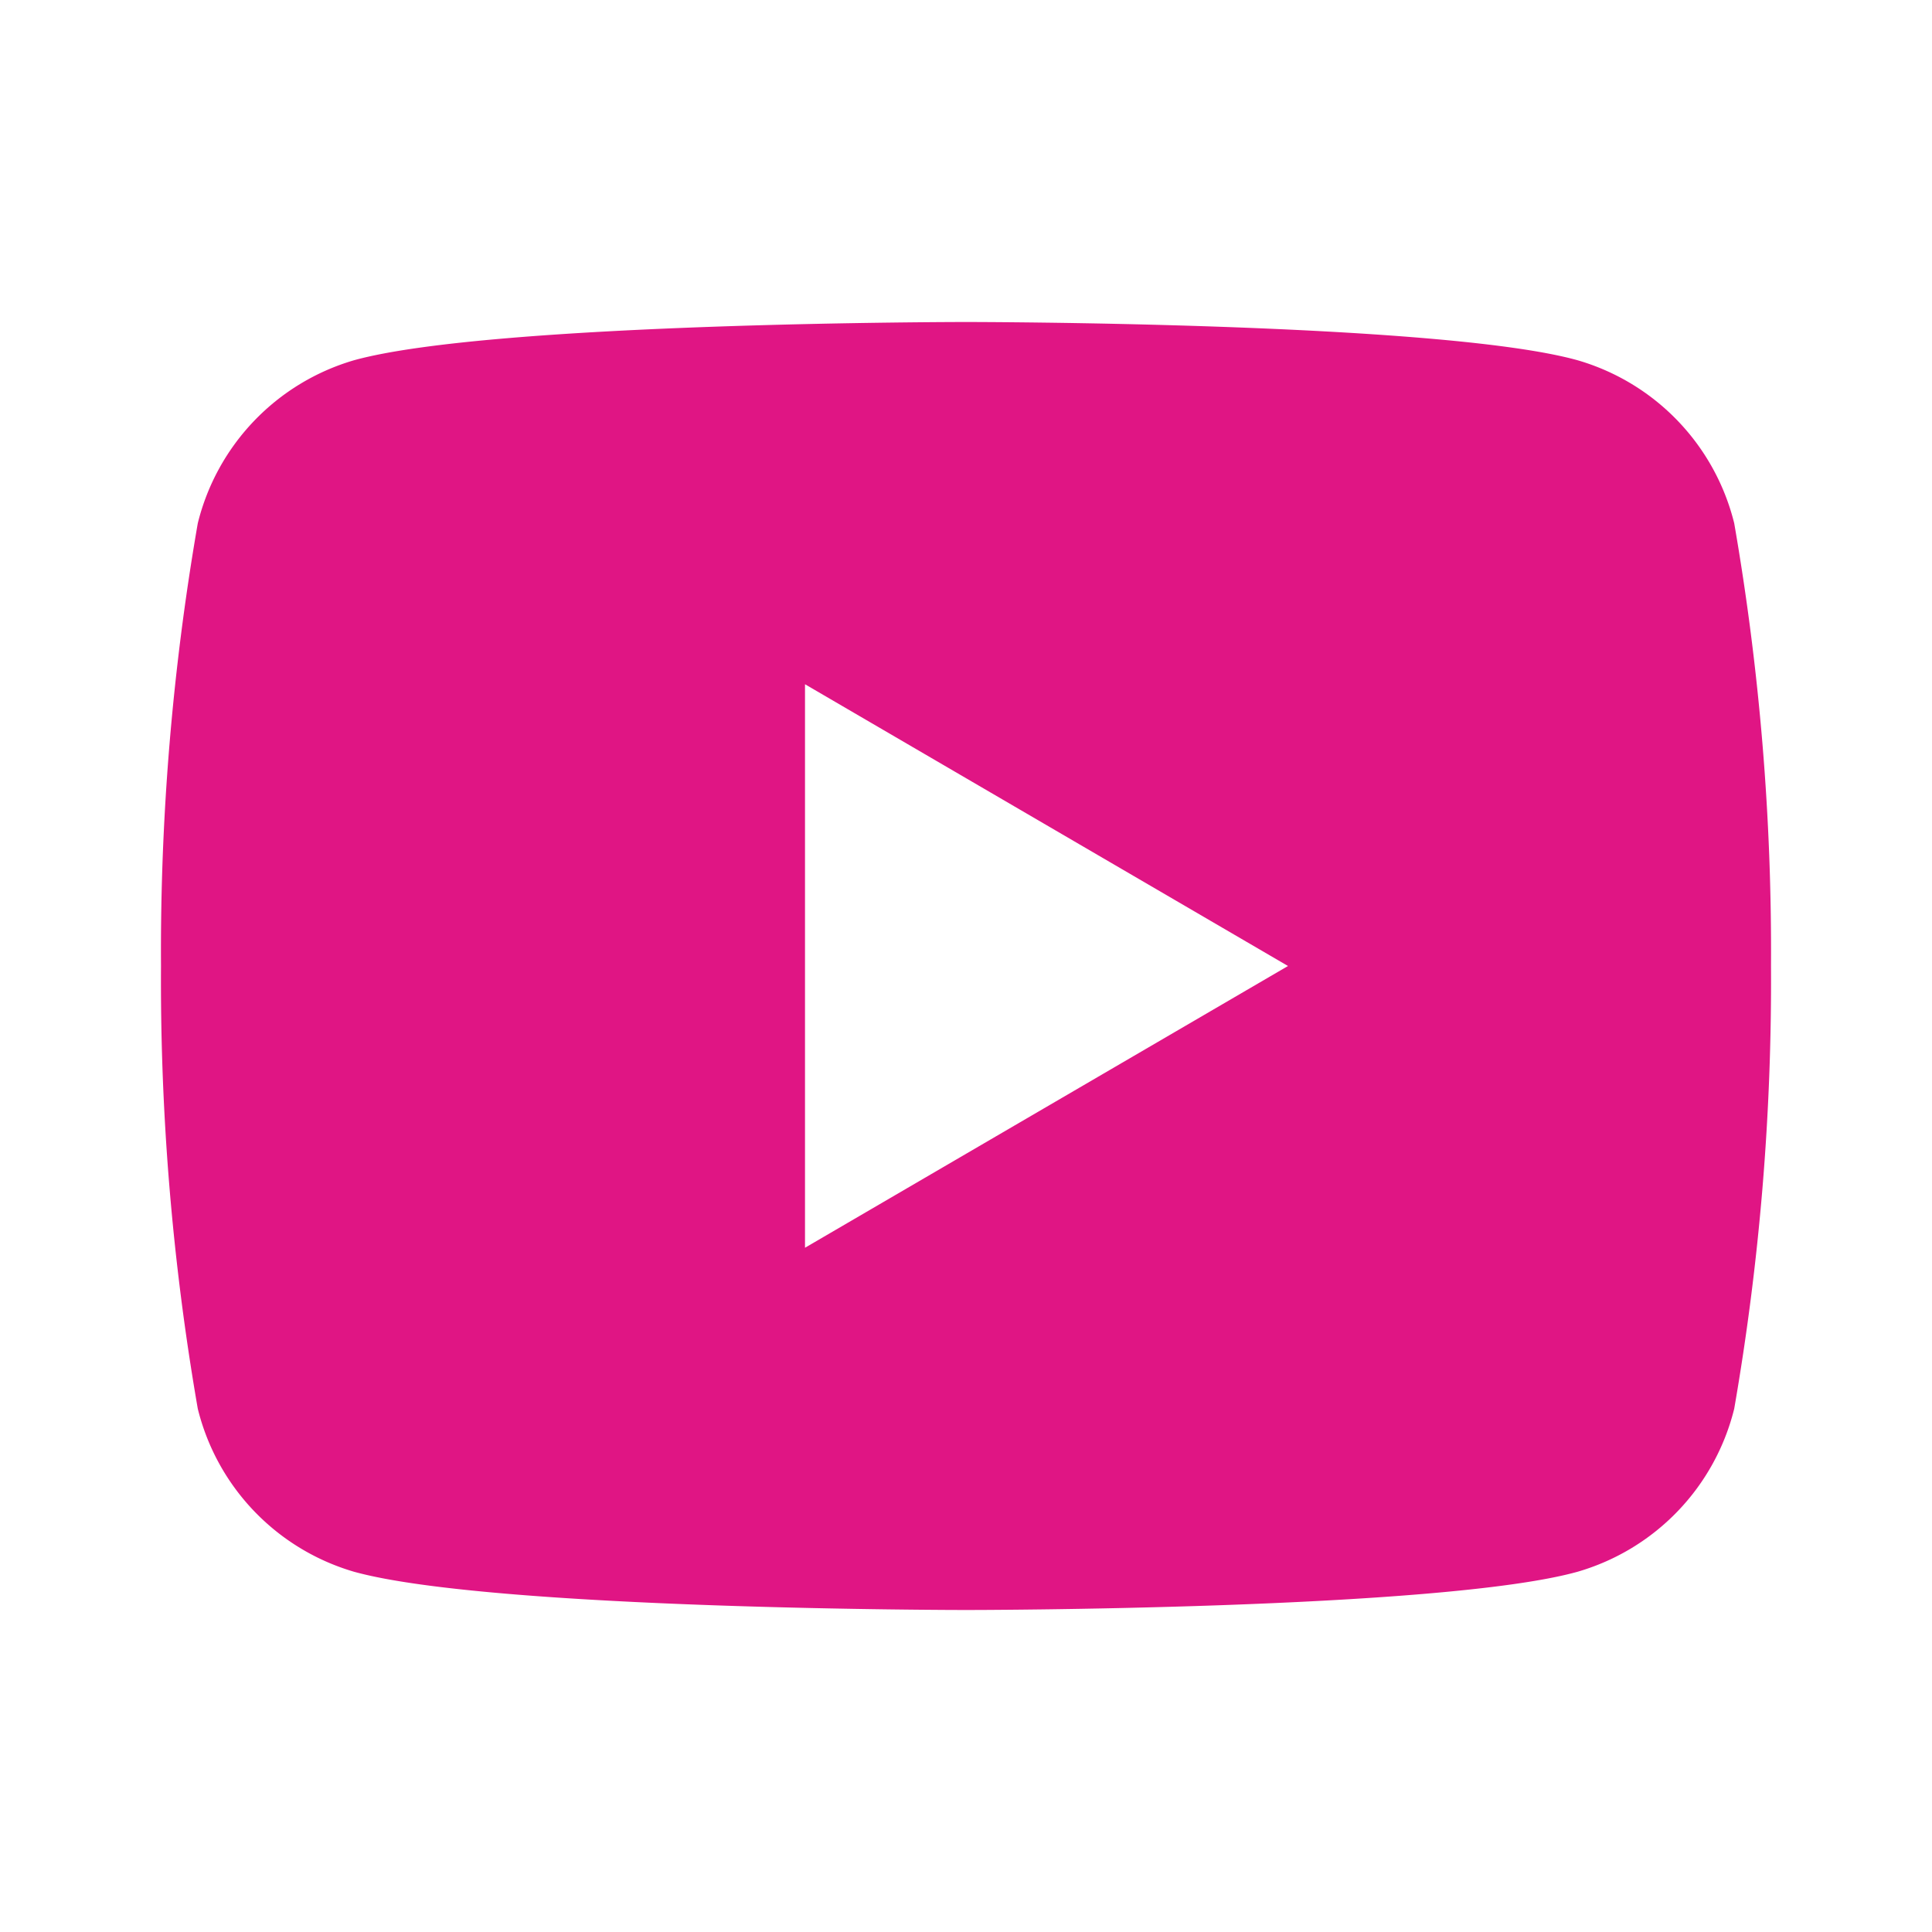
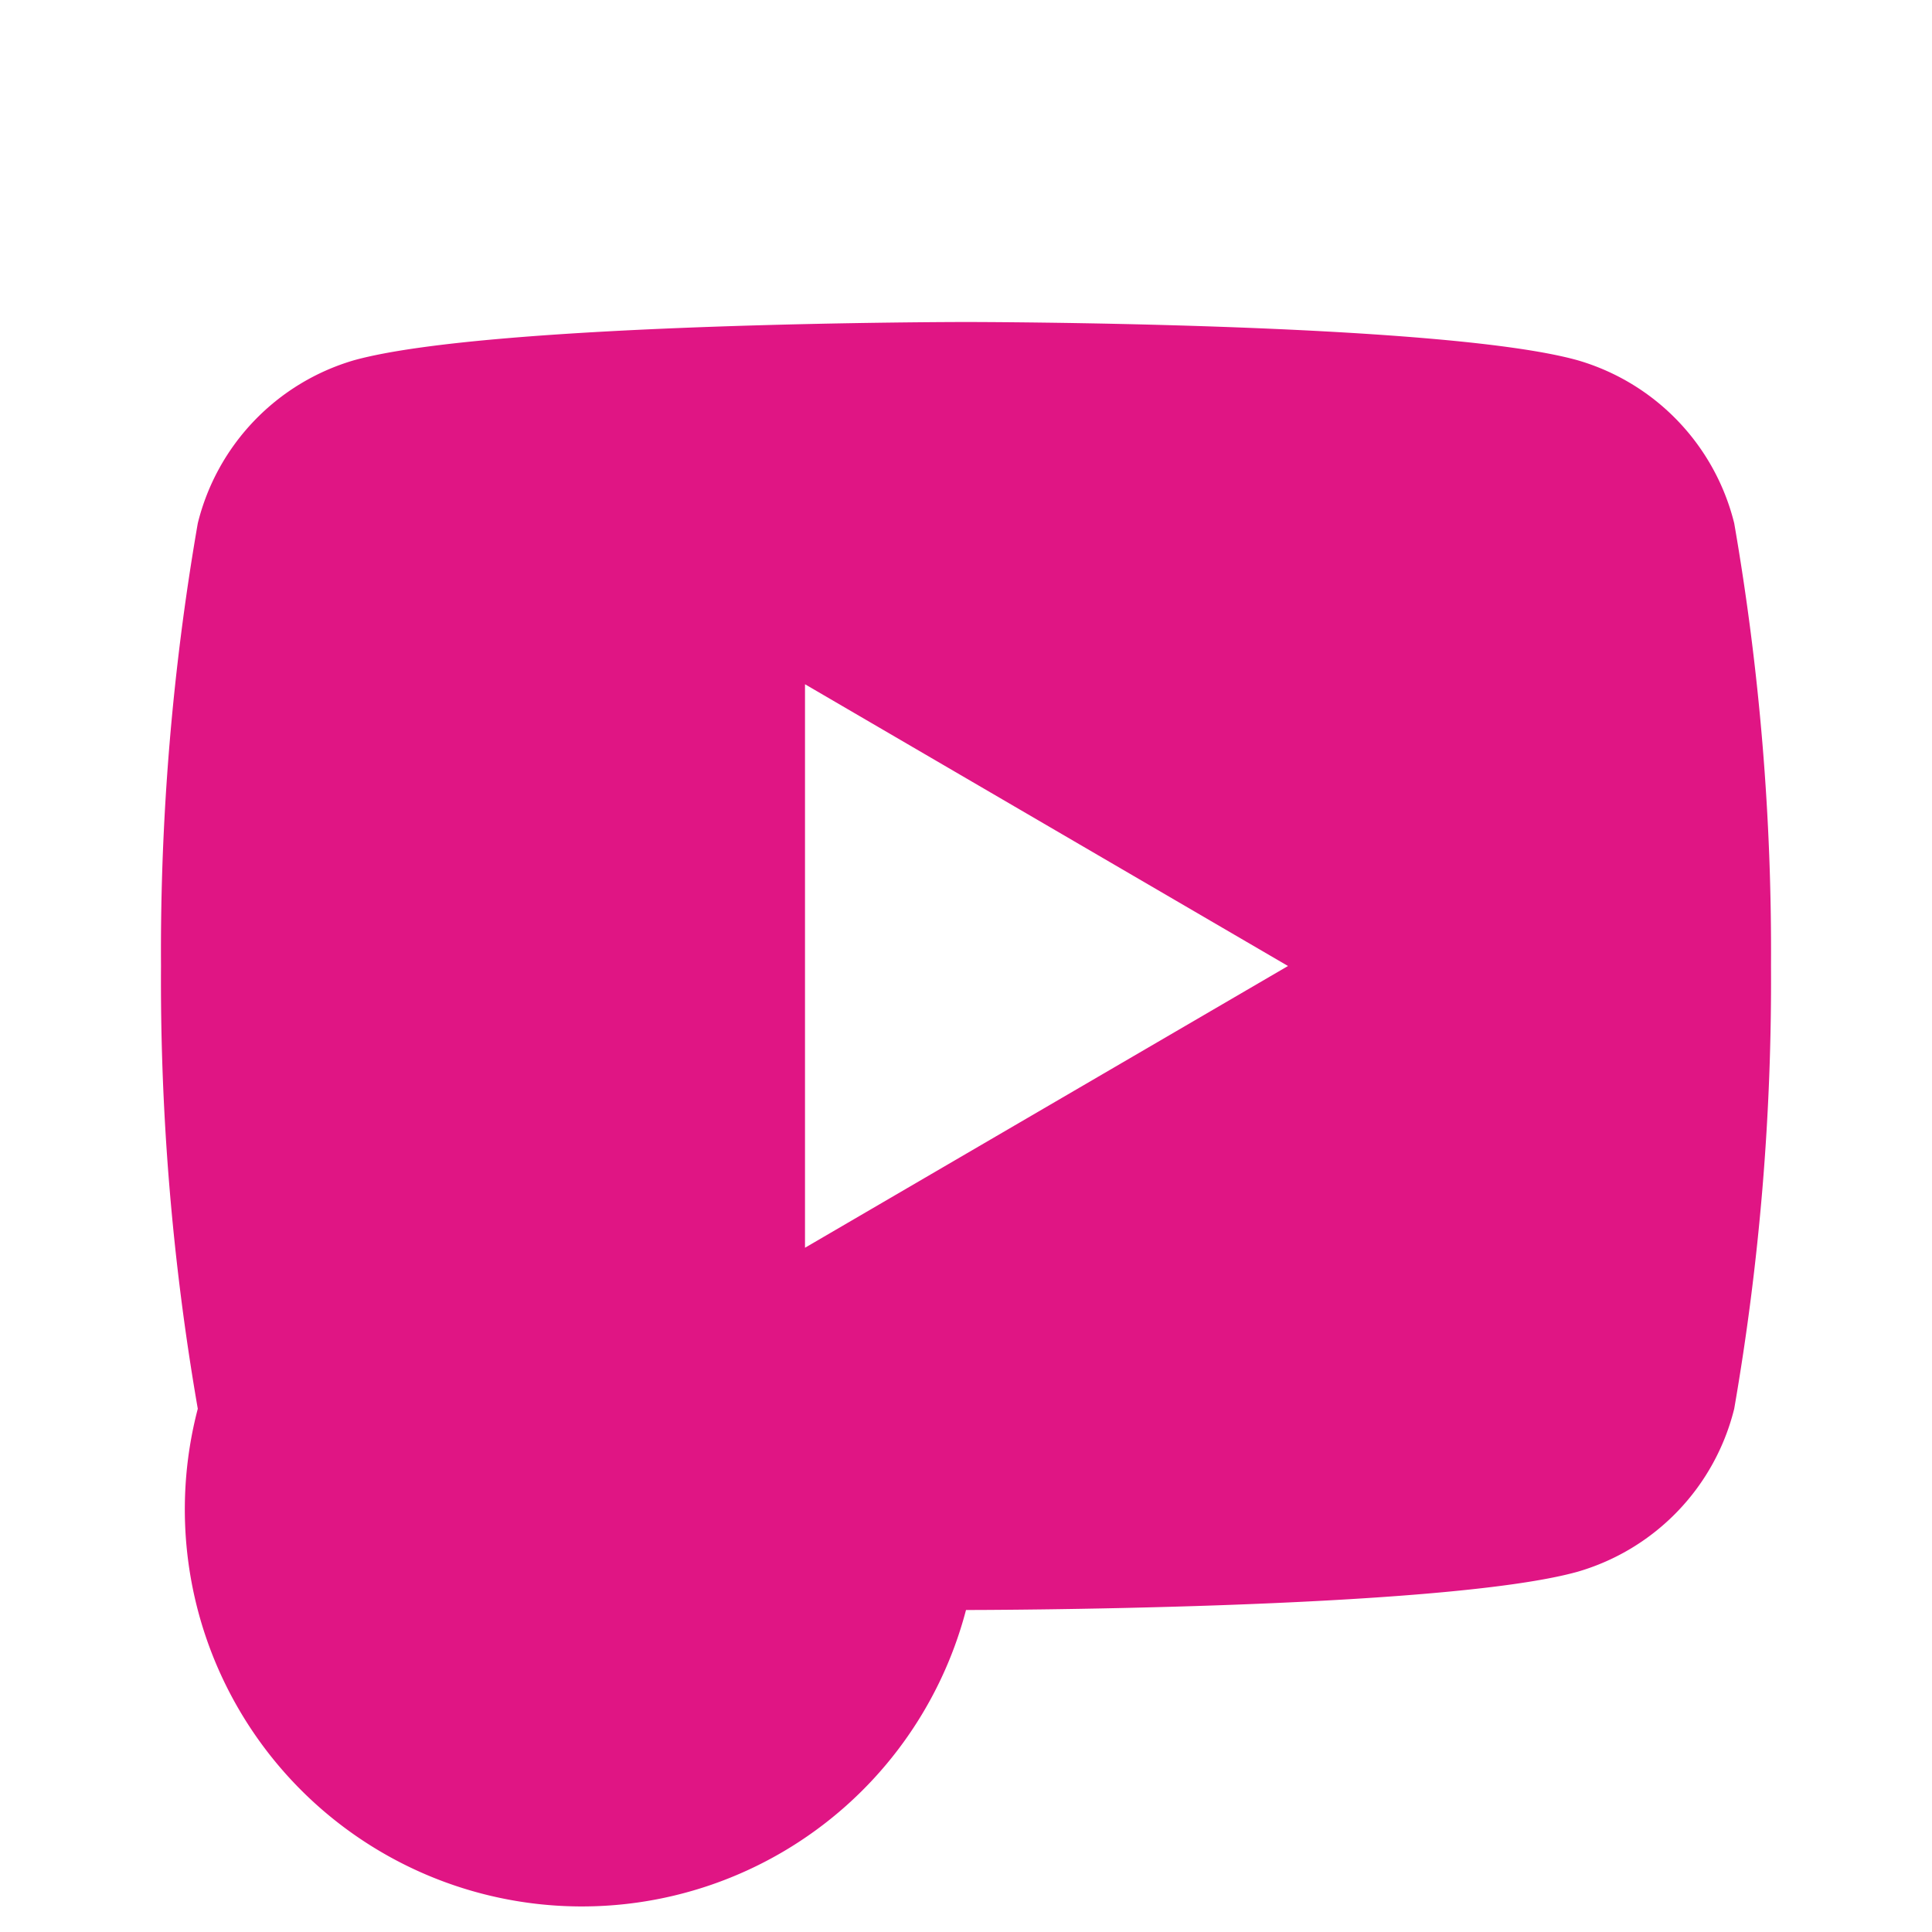
<svg xmlns="http://www.w3.org/2000/svg" id="Group_44" data-name="Group 44" width="24" height="24" viewBox="0 0 24 24">
-   <path id="Path_62" data-name="Path 62" d="M0,0H24V24H0Z" fill="none" />
-   <path id="Path_63" data-name="Path 63" d="M21.543,6.5A31.058,31.058,0,0,1,22,12a31.058,31.058,0,0,1-.457,5.5A2.811,2.811,0,0,1,19.6,19.524C17.9,20,12,20,12,20s-5.893,0-7.605-.476A2.811,2.811,0,0,1,2.457,17.5,31.058,31.058,0,0,1,2,12a31.058,31.058,0,0,1,.457-5.5A2.811,2.811,0,0,1,4.395,4.476C6.107,4,12,4,12,4s5.9,0,7.6.476A2.811,2.811,0,0,1,21.543,6.5ZM10,15.5,16,12,10,8.5Z" fill="#e01584" />
+   <path id="Path_63" data-name="Path 63" d="M21.543,6.5A31.058,31.058,0,0,1,22,12a31.058,31.058,0,0,1-.457,5.5A2.811,2.811,0,0,1,19.6,19.524C17.9,20,12,20,12,20A2.811,2.811,0,0,1,2.457,17.5,31.058,31.058,0,0,1,2,12a31.058,31.058,0,0,1,.457-5.5A2.811,2.811,0,0,1,4.395,4.476C6.107,4,12,4,12,4s5.9,0,7.6.476A2.811,2.811,0,0,1,21.543,6.5ZM10,15.5,16,12,10,8.5Z" fill="#e01584" />
</svg>